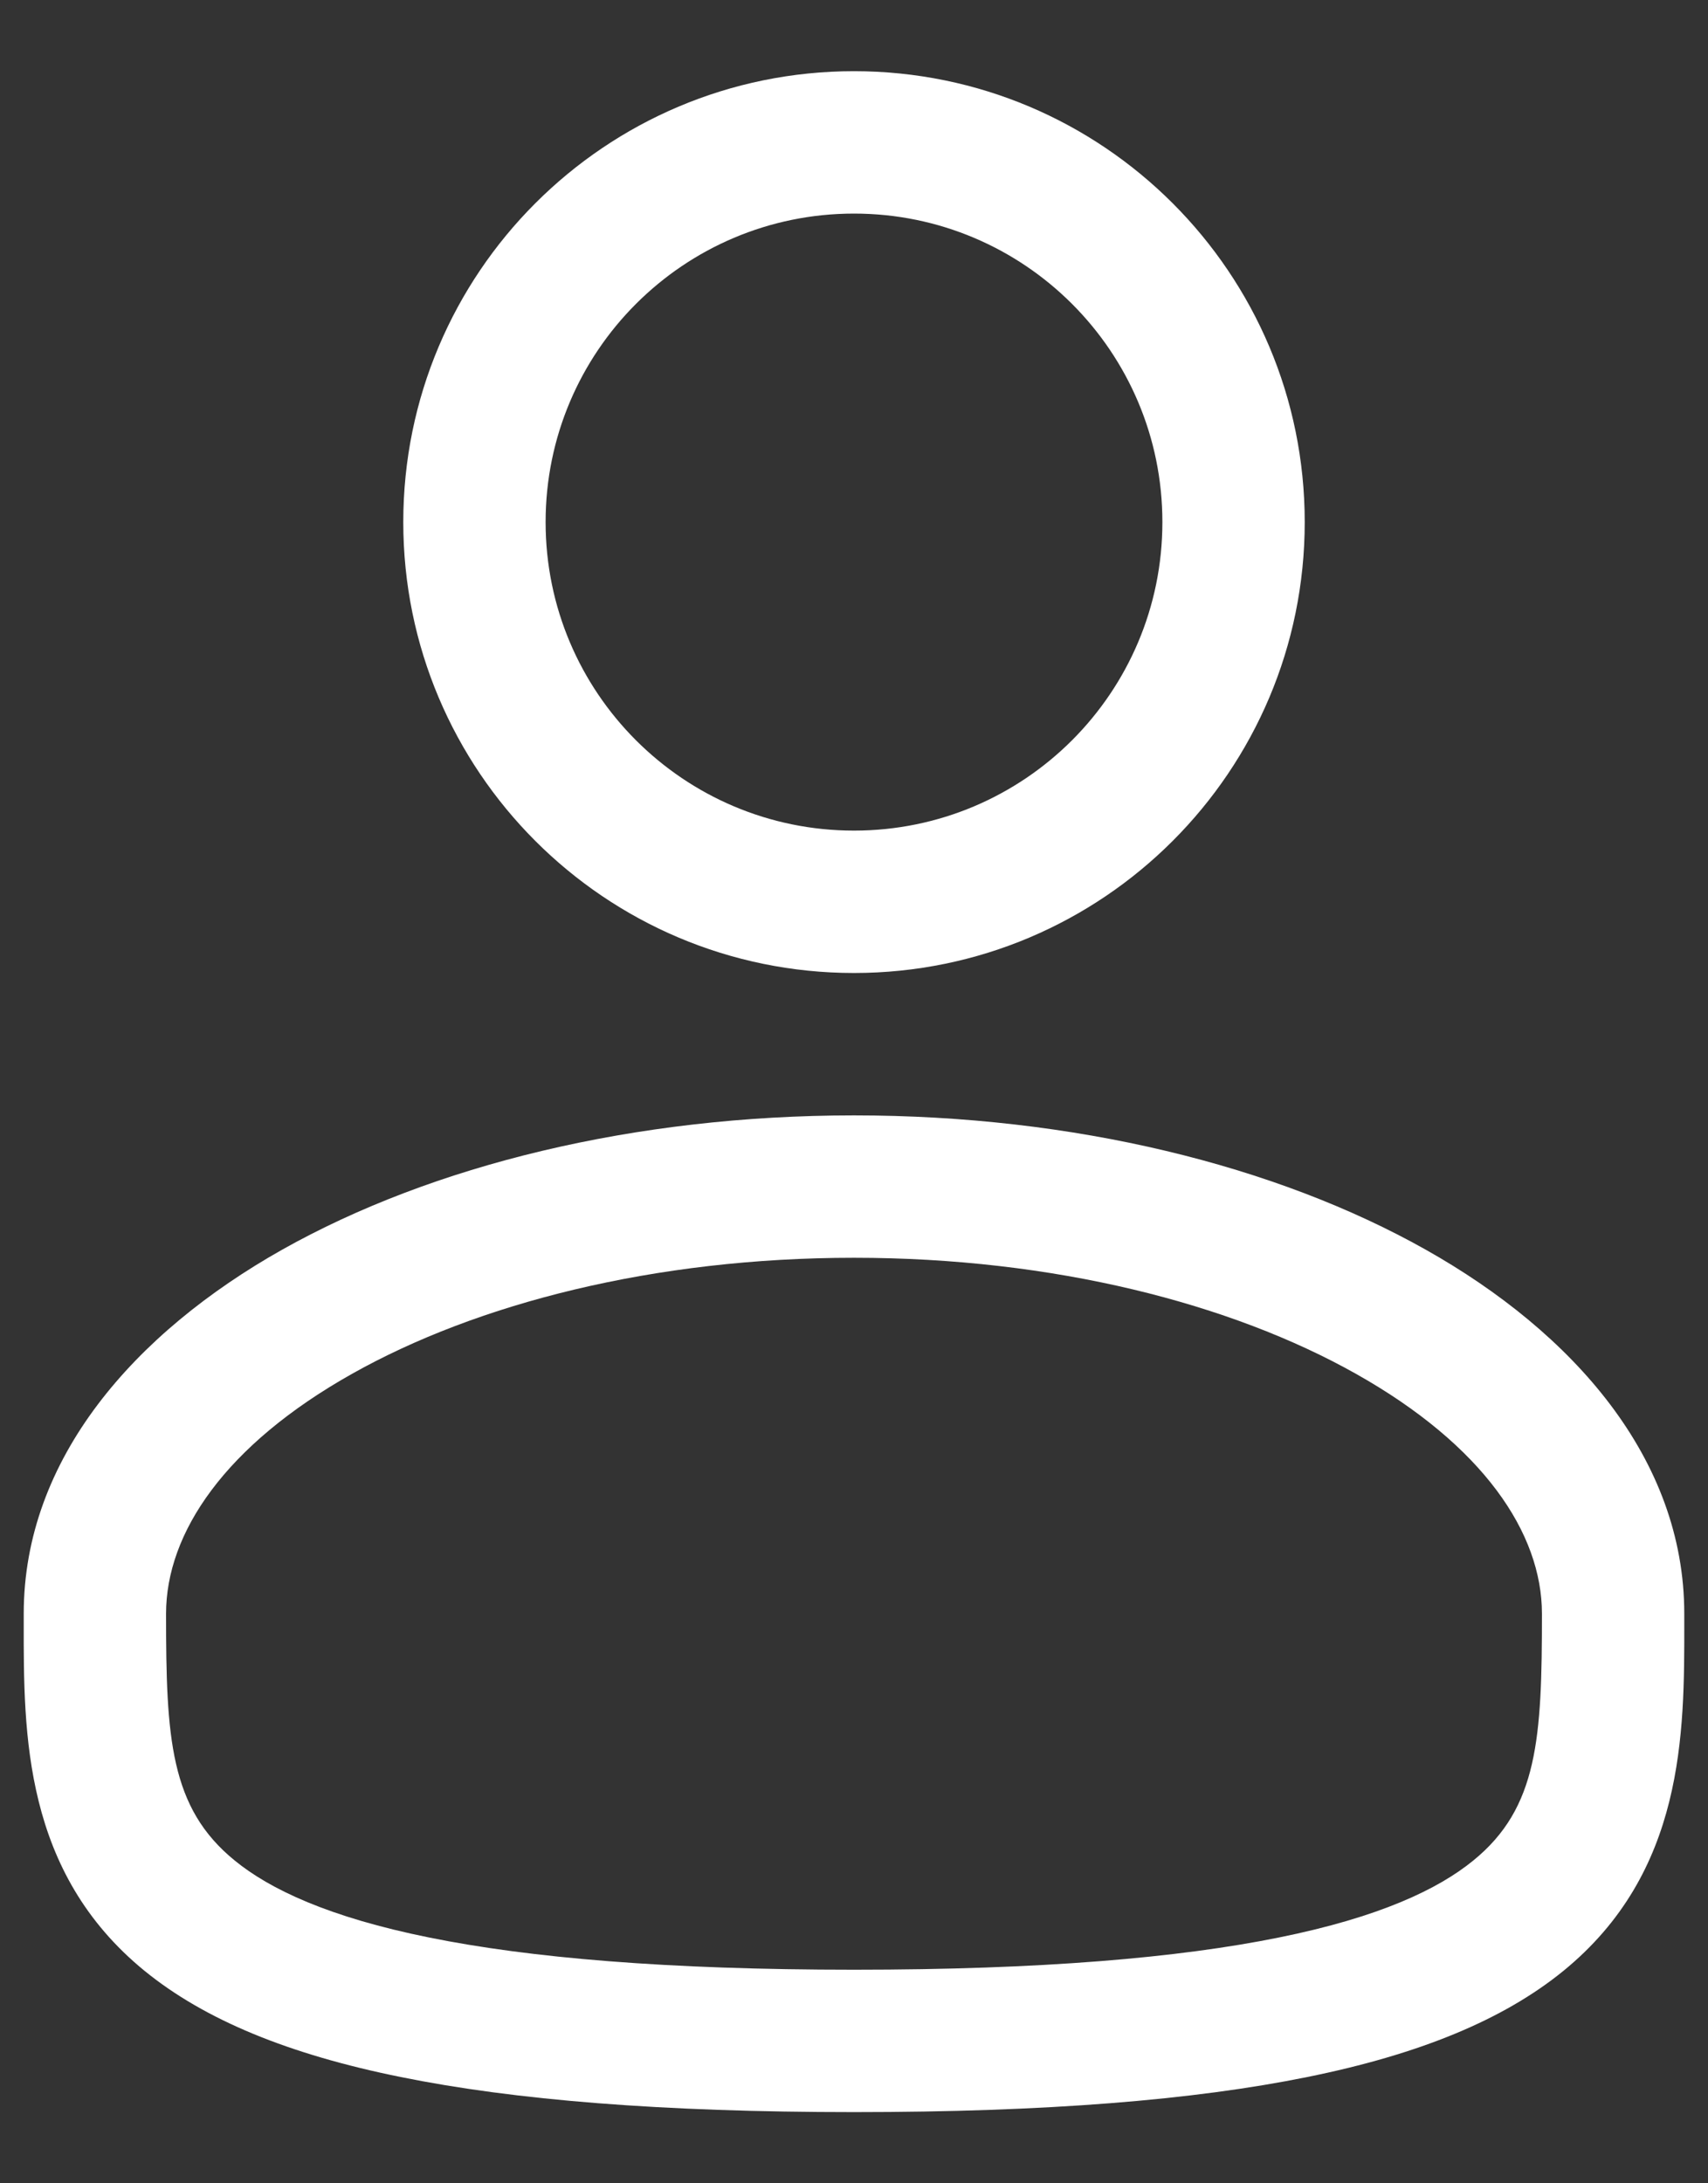
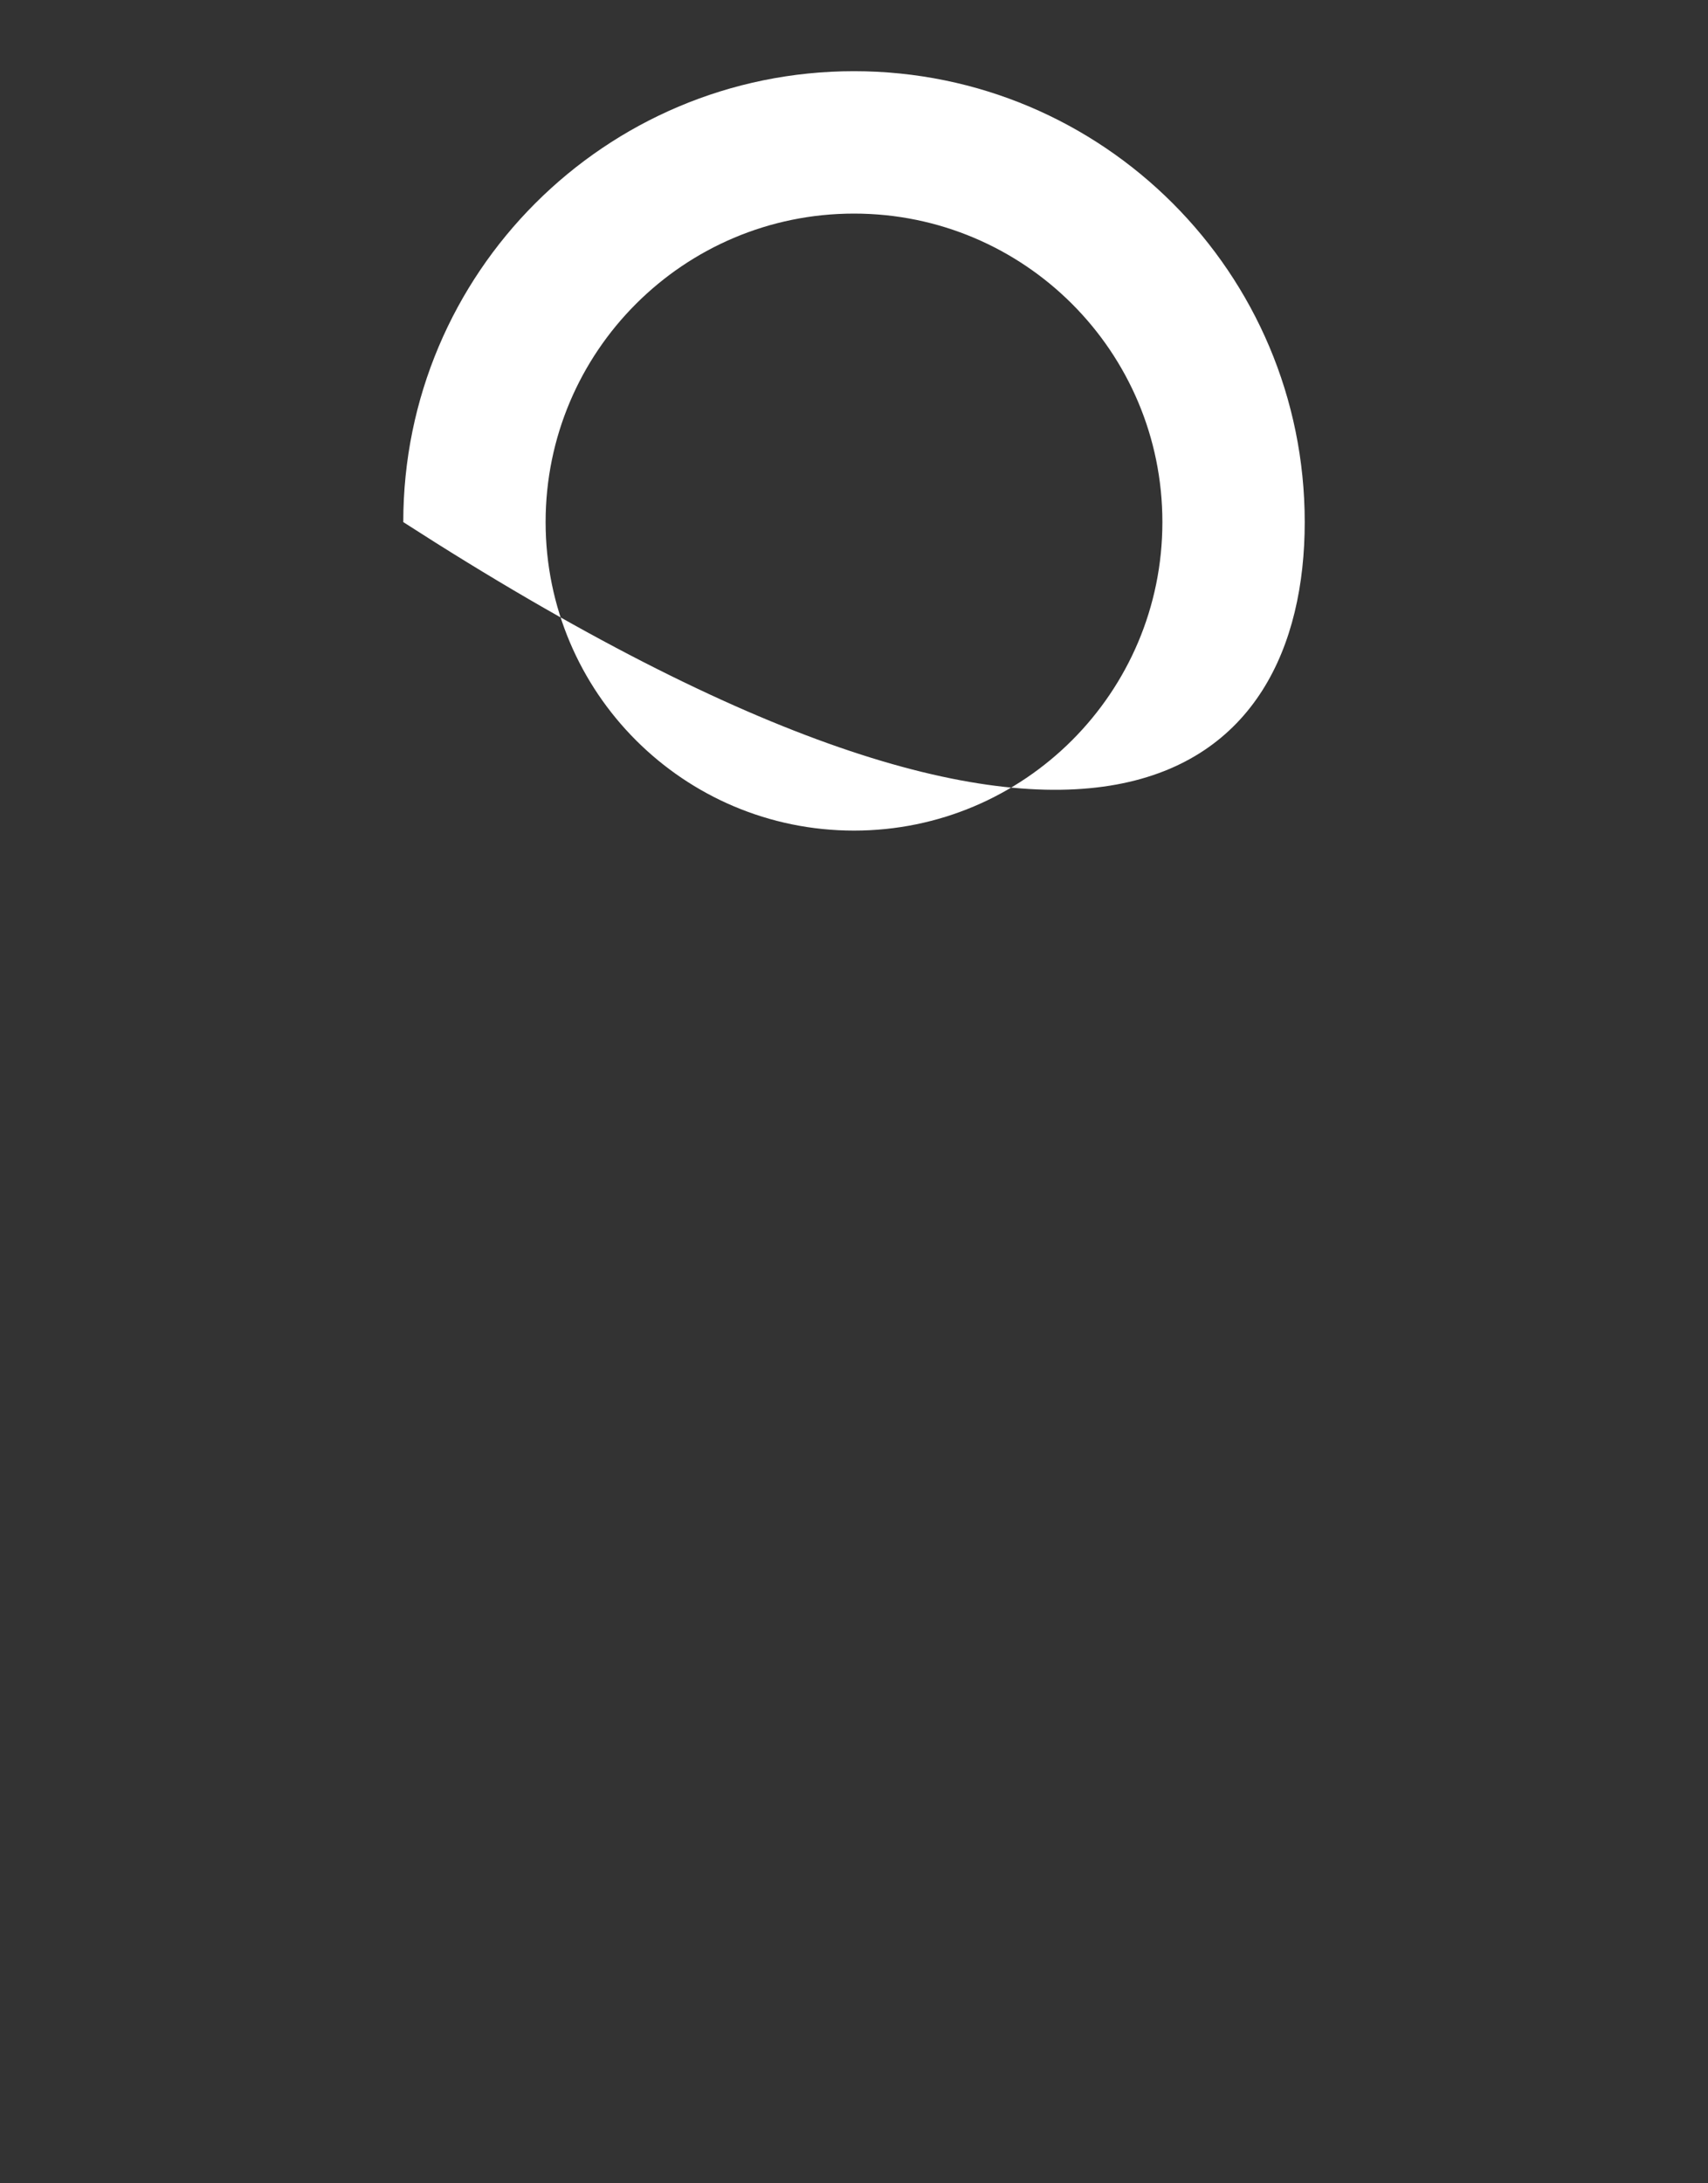
<svg xmlns="http://www.w3.org/2000/svg" width="18" height="23" viewBox="0 0 18 23" fill="none">
  <rect x="0" y="0" width="18" height="23" fill="#333333" stroke="none" />
-   <path fill-rule="evenodd" clip-rule="evenodd" d="M9 0.75C6.377 0.75 4.25 2.877 4.25 5.5C4.25 8.123 6.377 10.25 9 10.25C11.623 10.25 13.75 8.123 13.75 5.5C13.75 2.877 11.623 0.75 9 0.75ZM5.75 5.5C5.75 3.705 7.205 2.25 9 2.25C10.795 2.25 12.25 3.705 12.25 5.5C12.25 7.295 10.795 8.75 9 8.75C7.205 8.75 5.75 7.295 5.75 5.5Z" fill="white" />
-   <path fill-rule="evenodd" clip-rule="evenodd" d="M9 11.75C6.686 11.75 4.555 12.276 2.975 13.164C1.419 14.04 0.25 15.366 0.25 17L0.25 17.102C0.249 18.264 0.247 19.722 1.526 20.764C2.156 21.276 3.036 21.641 4.226 21.881C5.419 22.123 6.974 22.25 9 22.25C11.026 22.25 12.581 22.123 13.774 21.881C14.963 21.641 15.844 21.276 16.474 20.764C17.753 19.722 17.751 18.264 17.75 17.102L17.75 17C17.75 15.366 16.581 14.04 15.024 13.164C13.445 12.276 11.313 11.75 9 11.75ZM1.75 17C1.75 16.149 2.371 15.225 3.711 14.472C5.027 13.732 6.895 13.25 9 13.25C11.105 13.25 12.973 13.732 14.289 14.472C15.629 15.225 16.25 16.149 16.25 17C16.25 18.308 16.21 19.044 15.526 19.6C15.156 19.902 14.537 20.197 13.476 20.411C12.419 20.625 10.974 20.75 9 20.75C7.026 20.75 5.581 20.625 4.524 20.411C3.464 20.197 2.844 19.902 2.474 19.6C1.79 19.044 1.75 18.308 1.75 17Z" fill="white" />
+   <path fill-rule="evenodd" clip-rule="evenodd" d="M9 0.75C6.377 0.75 4.25 2.877 4.25 5.5C11.623 10.25 13.75 8.123 13.75 5.5C13.75 2.877 11.623 0.75 9 0.75ZM5.75 5.5C5.75 3.705 7.205 2.25 9 2.25C10.795 2.25 12.25 3.705 12.25 5.5C12.25 7.295 10.795 8.75 9 8.75C7.205 8.75 5.75 7.295 5.75 5.5Z" fill="white" />
</svg>